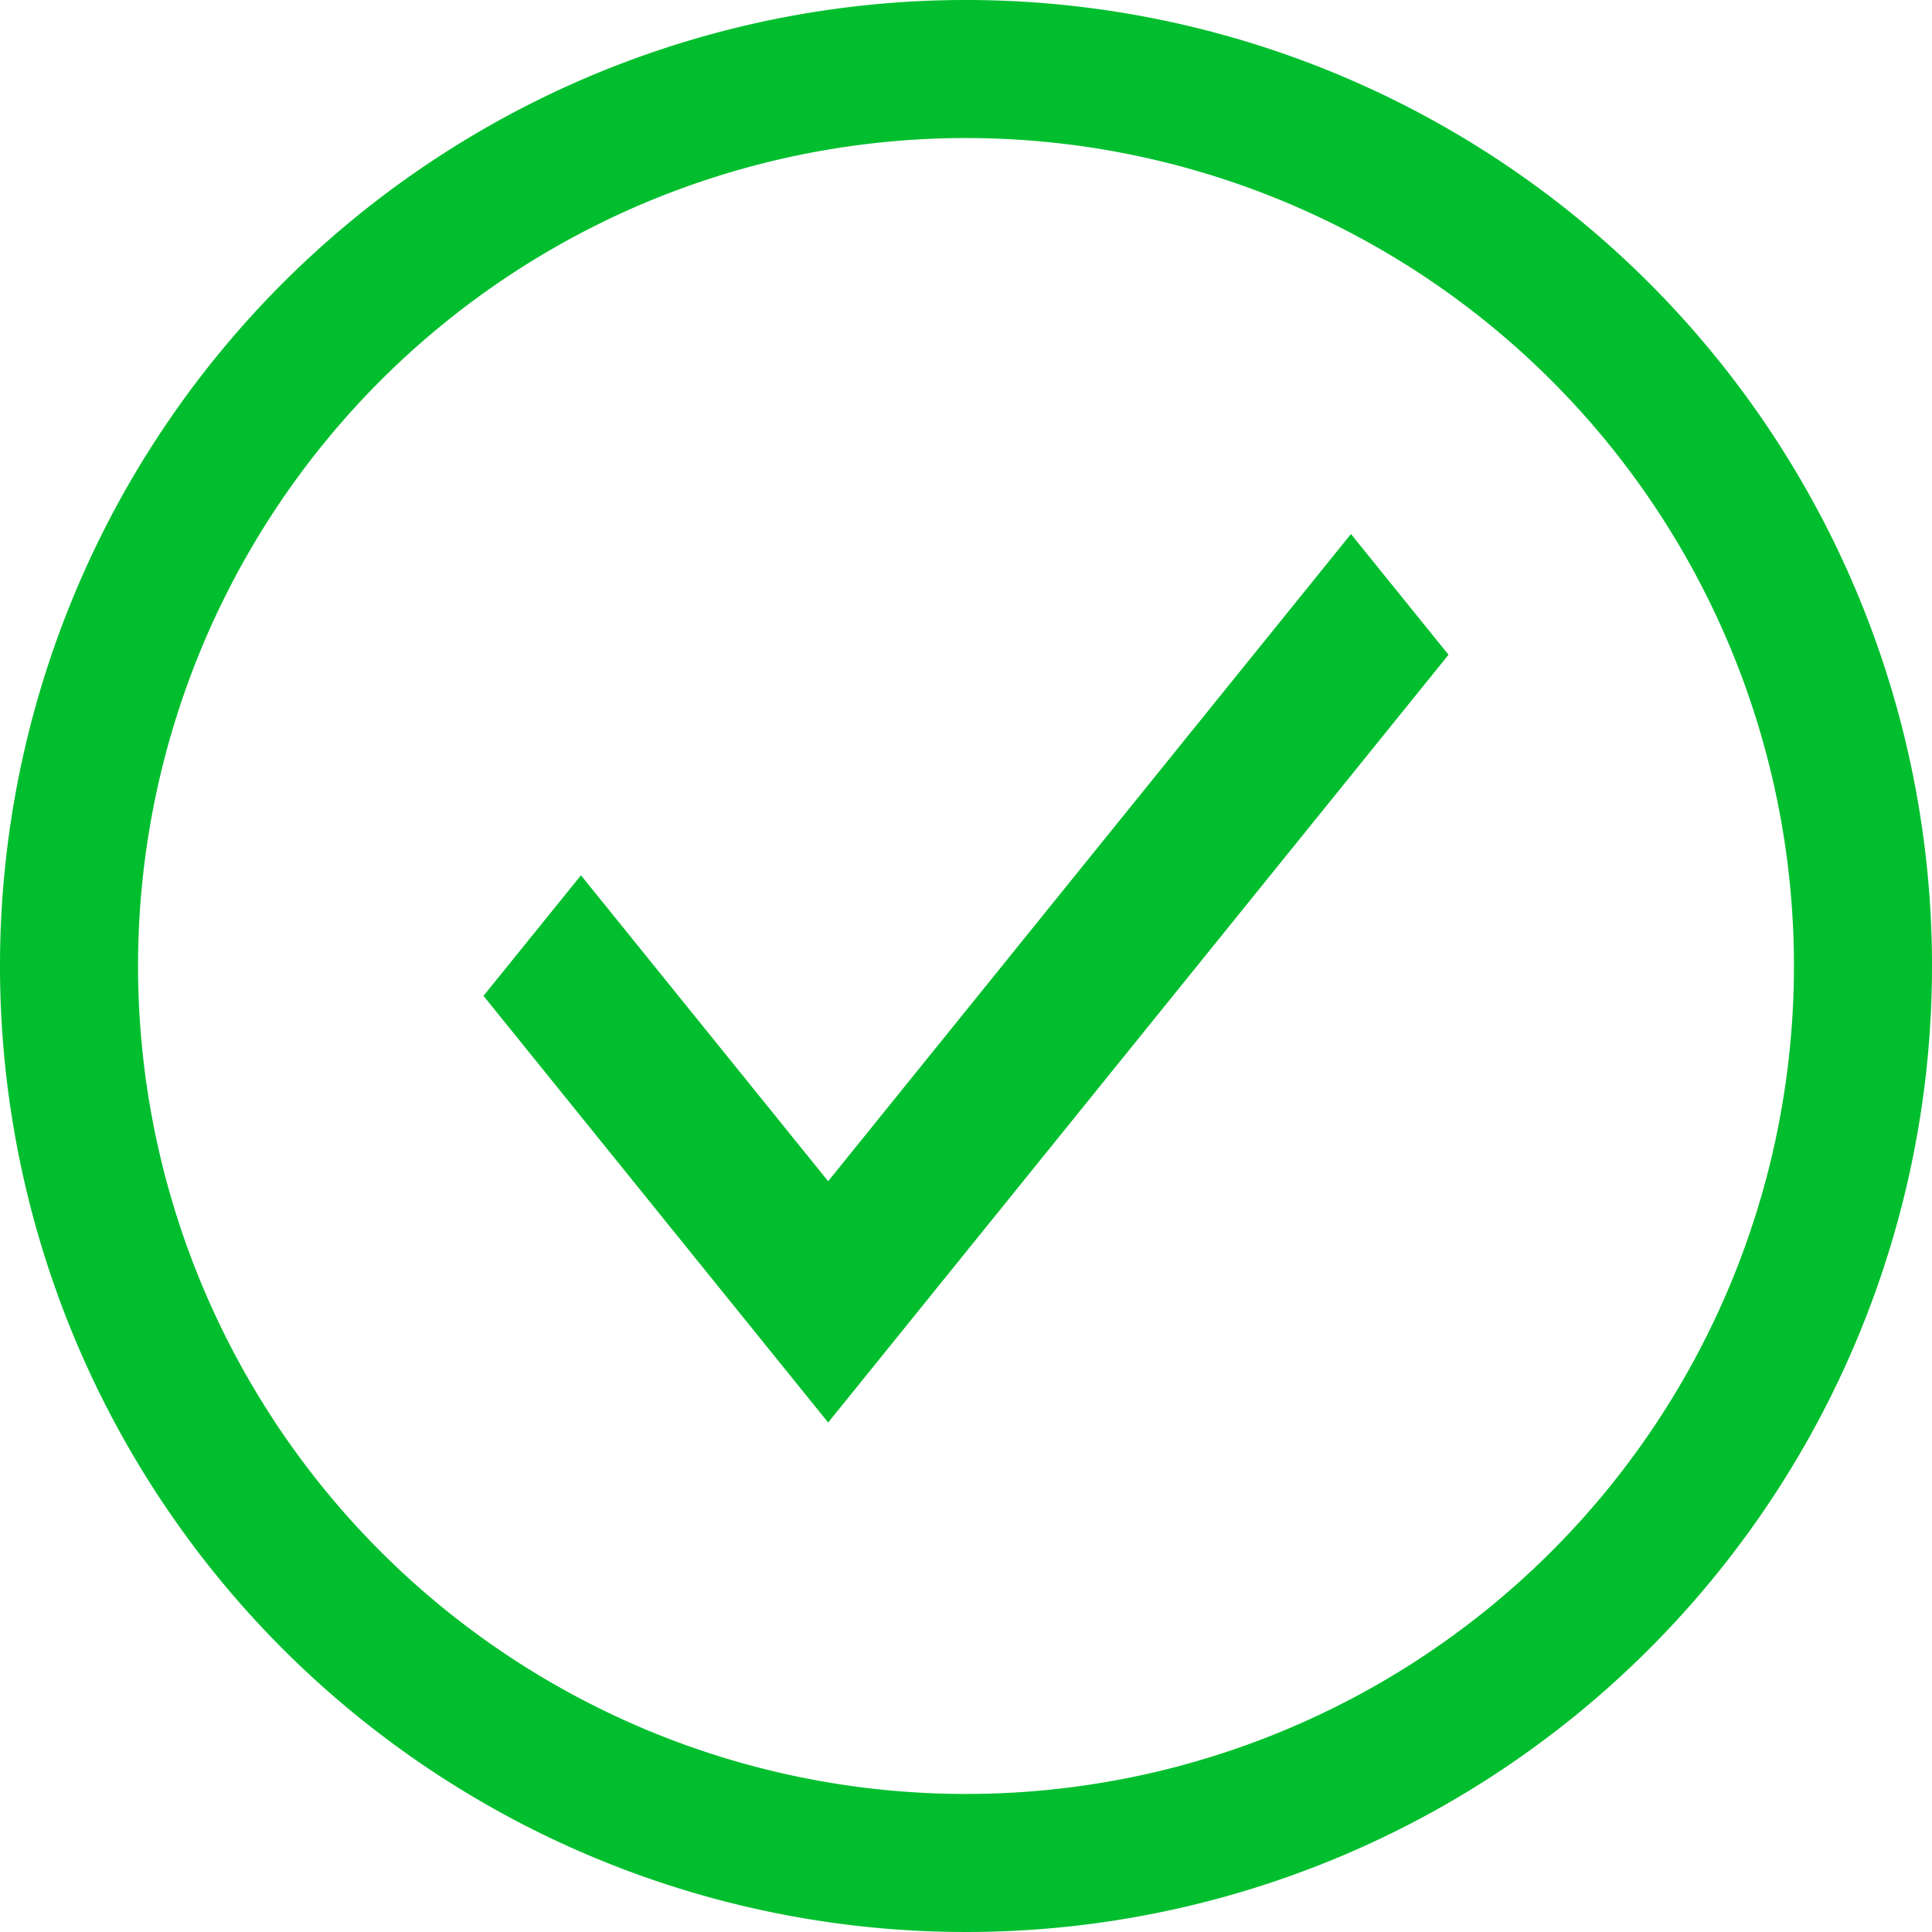
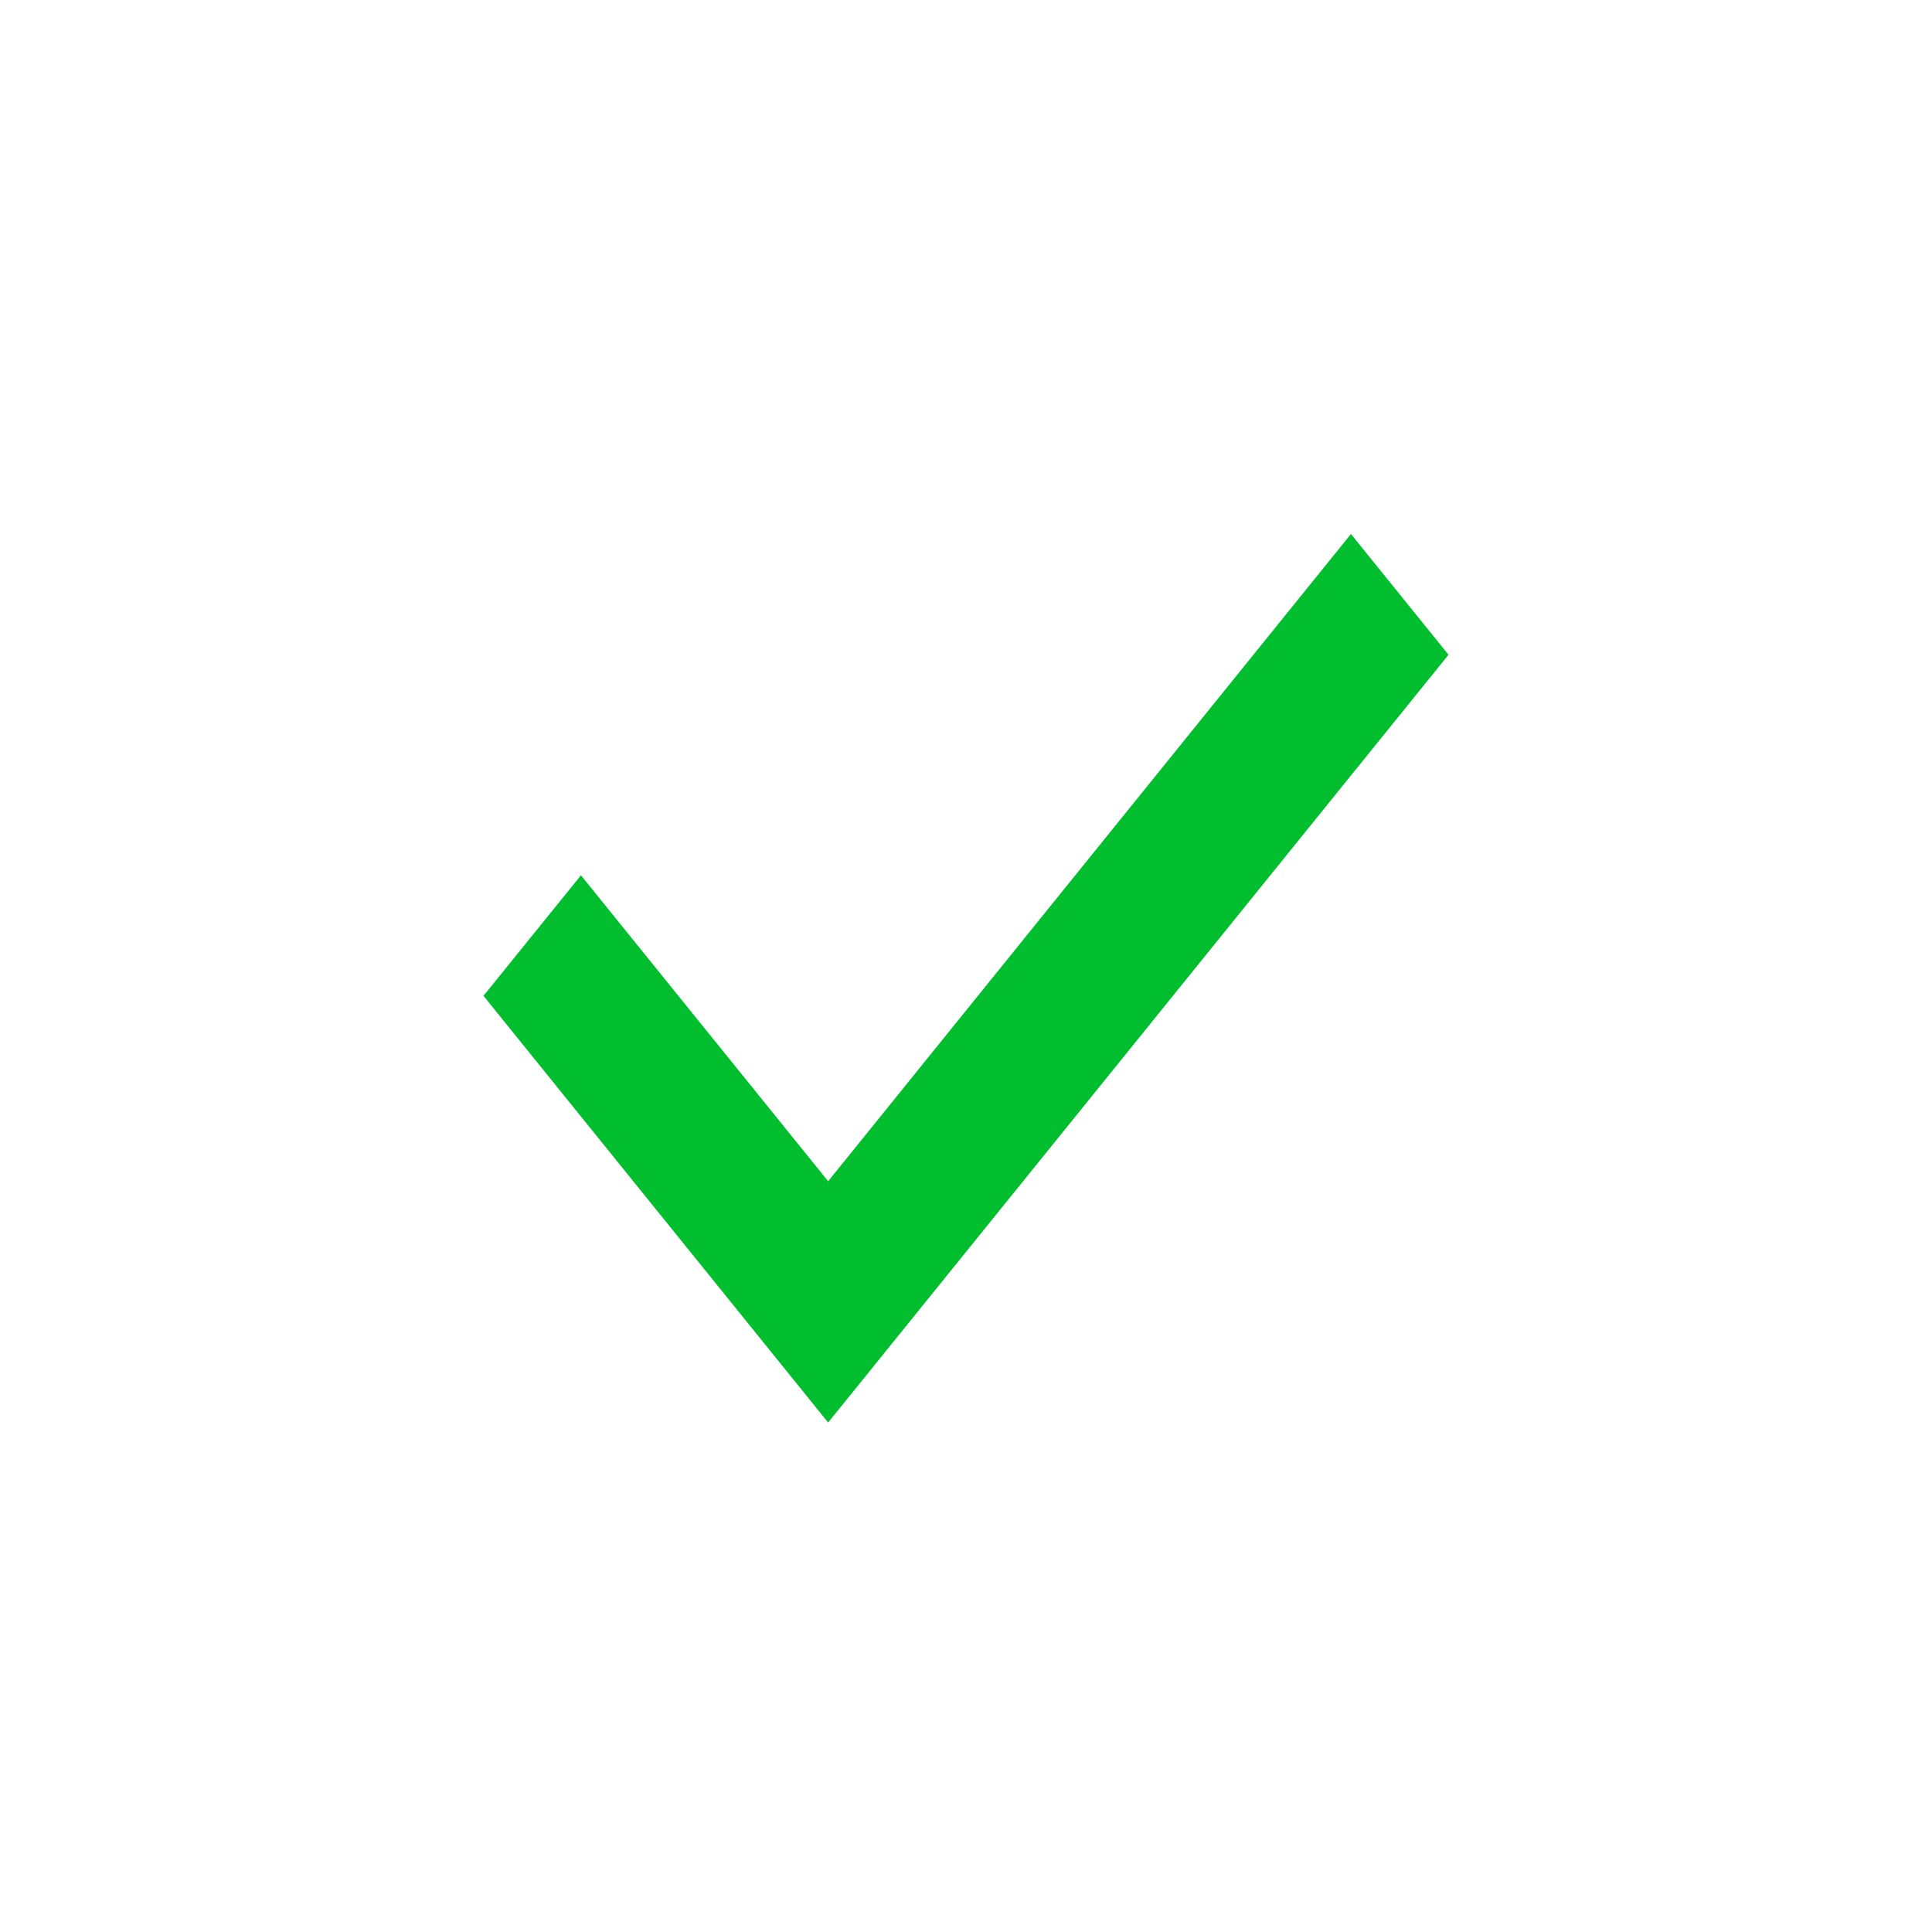
<svg xmlns="http://www.w3.org/2000/svg" width="20" height="20" viewBox="0 0 20 20">
  <g id="checkmark-outline" transform="translate(-2.25 -2.25)">
    <path id="Trazado_75" data-name="Trazado 75" d="M13.693,21.573l-3.568-4.417,1.009-1.248,2.559,3.167,5.412-6.7,1.01,1.25Z" transform="translate(-2.87 -4.597)" fill="#00be2d" />
-     <path id="Trazado_76" data-name="Trazado 76" d="M12.25,2.25a10,10,0,1,0,10,10A10,10,0,0,0,12.25,2.25Zm0,18.571a8.571,8.571,0,1,1,8.571-8.571,8.571,8.571,0,0,1-8.571,8.571Z" transform="translate(0 0)" fill="#00be2d" />
  </g>
</svg>